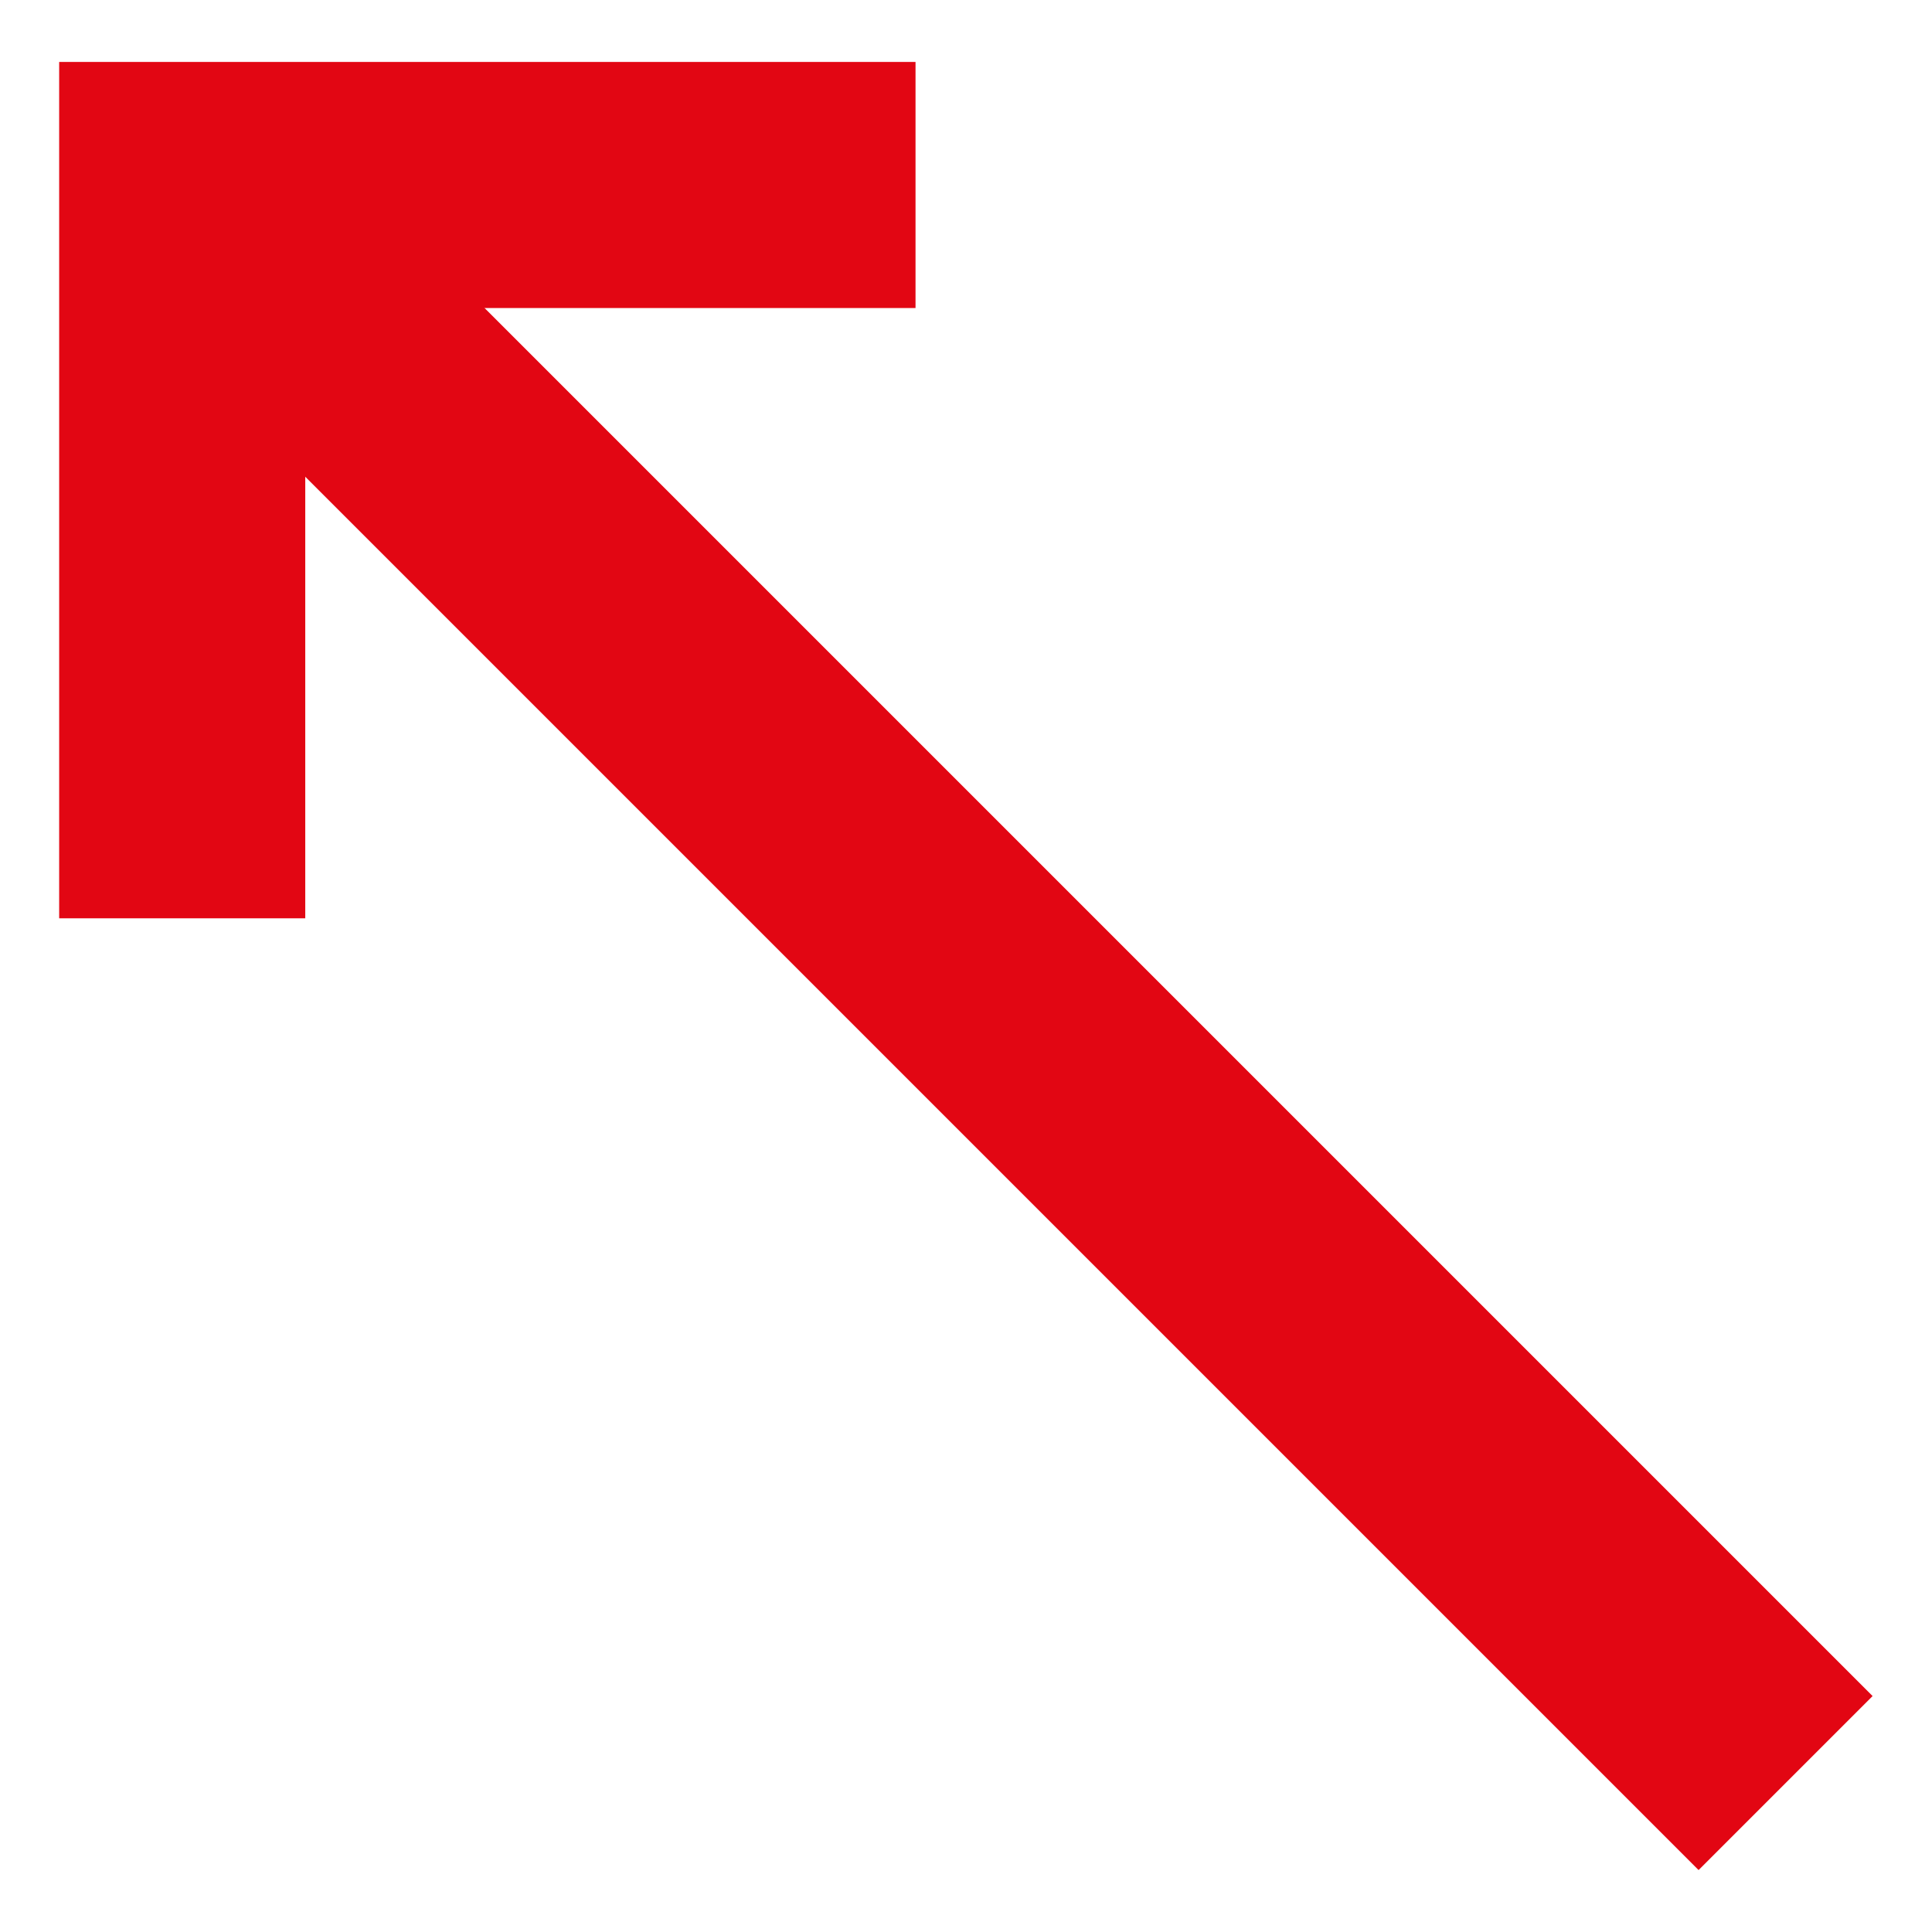
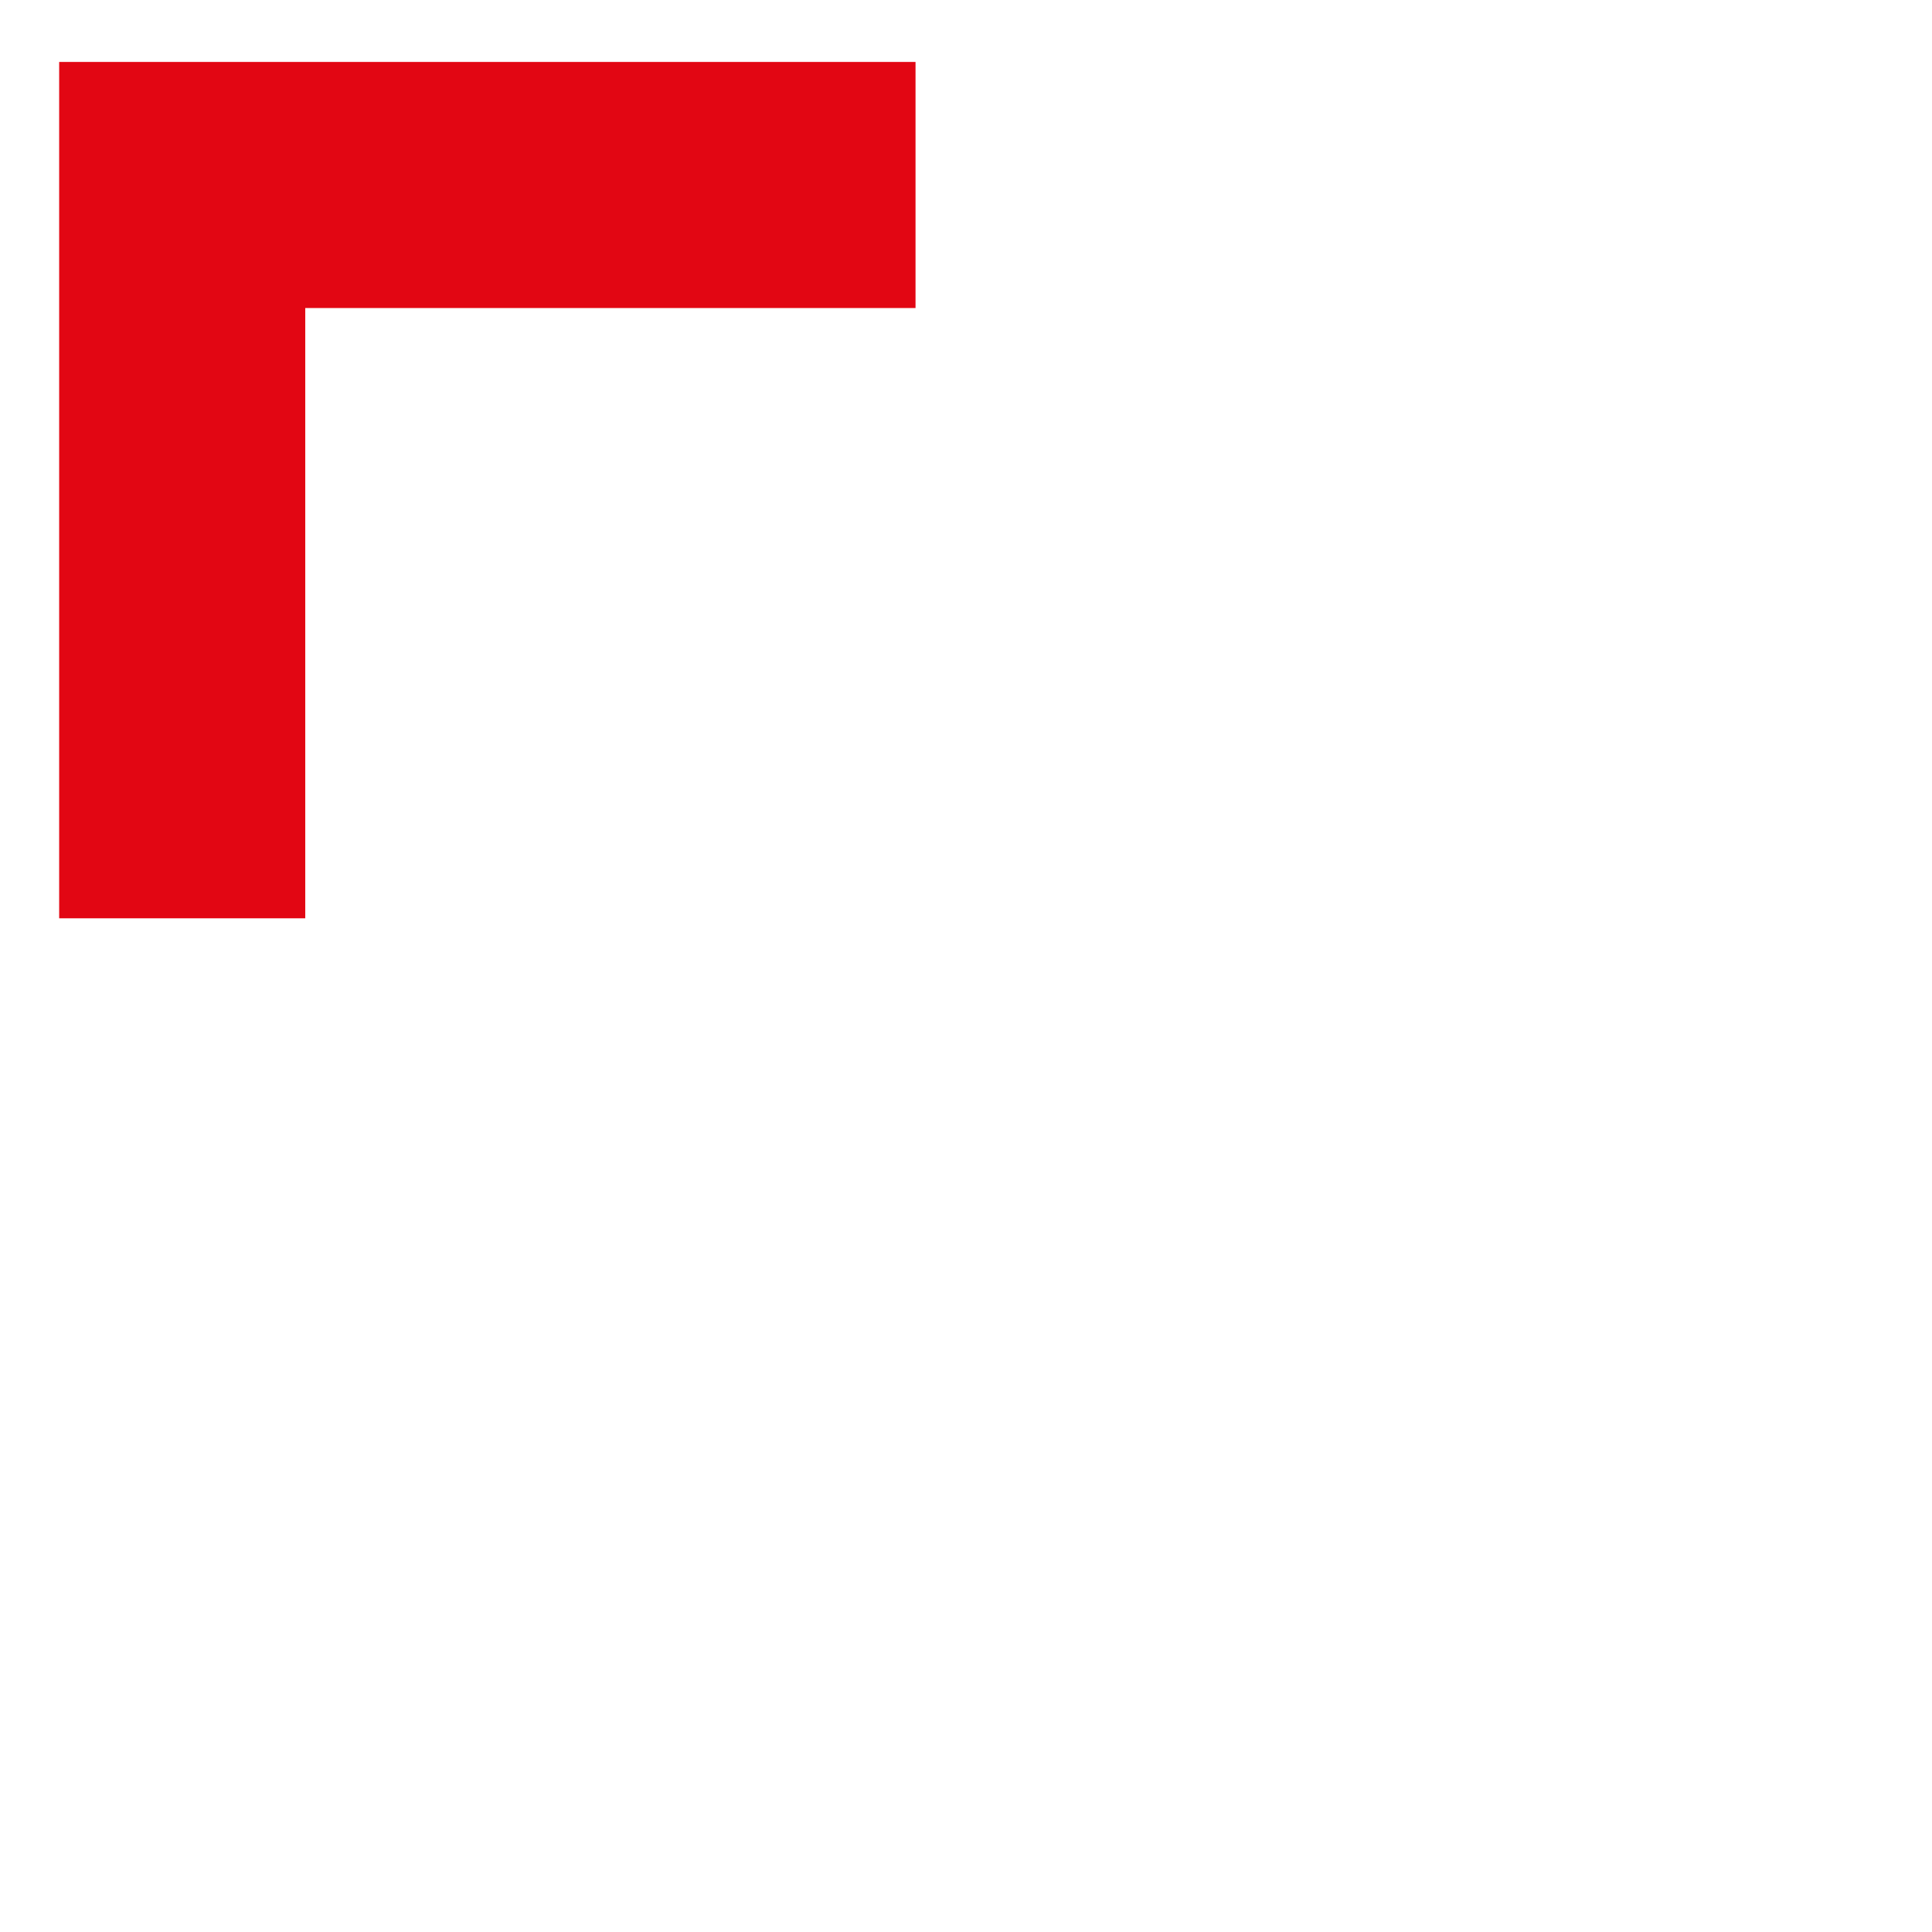
<svg xmlns="http://www.w3.org/2000/svg" width="16" height="16" viewBox="0 0 16 16" fill="none">
-   <path d="M2.25 0.788L15.508 14.046L14.067 15.487L0.809 2.229L2.25 0.788Z" fill="#E20613" />
  <path d="M0.49 7.605H2.528V2.551H7.582V0.513H0.49V7.605Z" fill="#E20613" />
</svg>